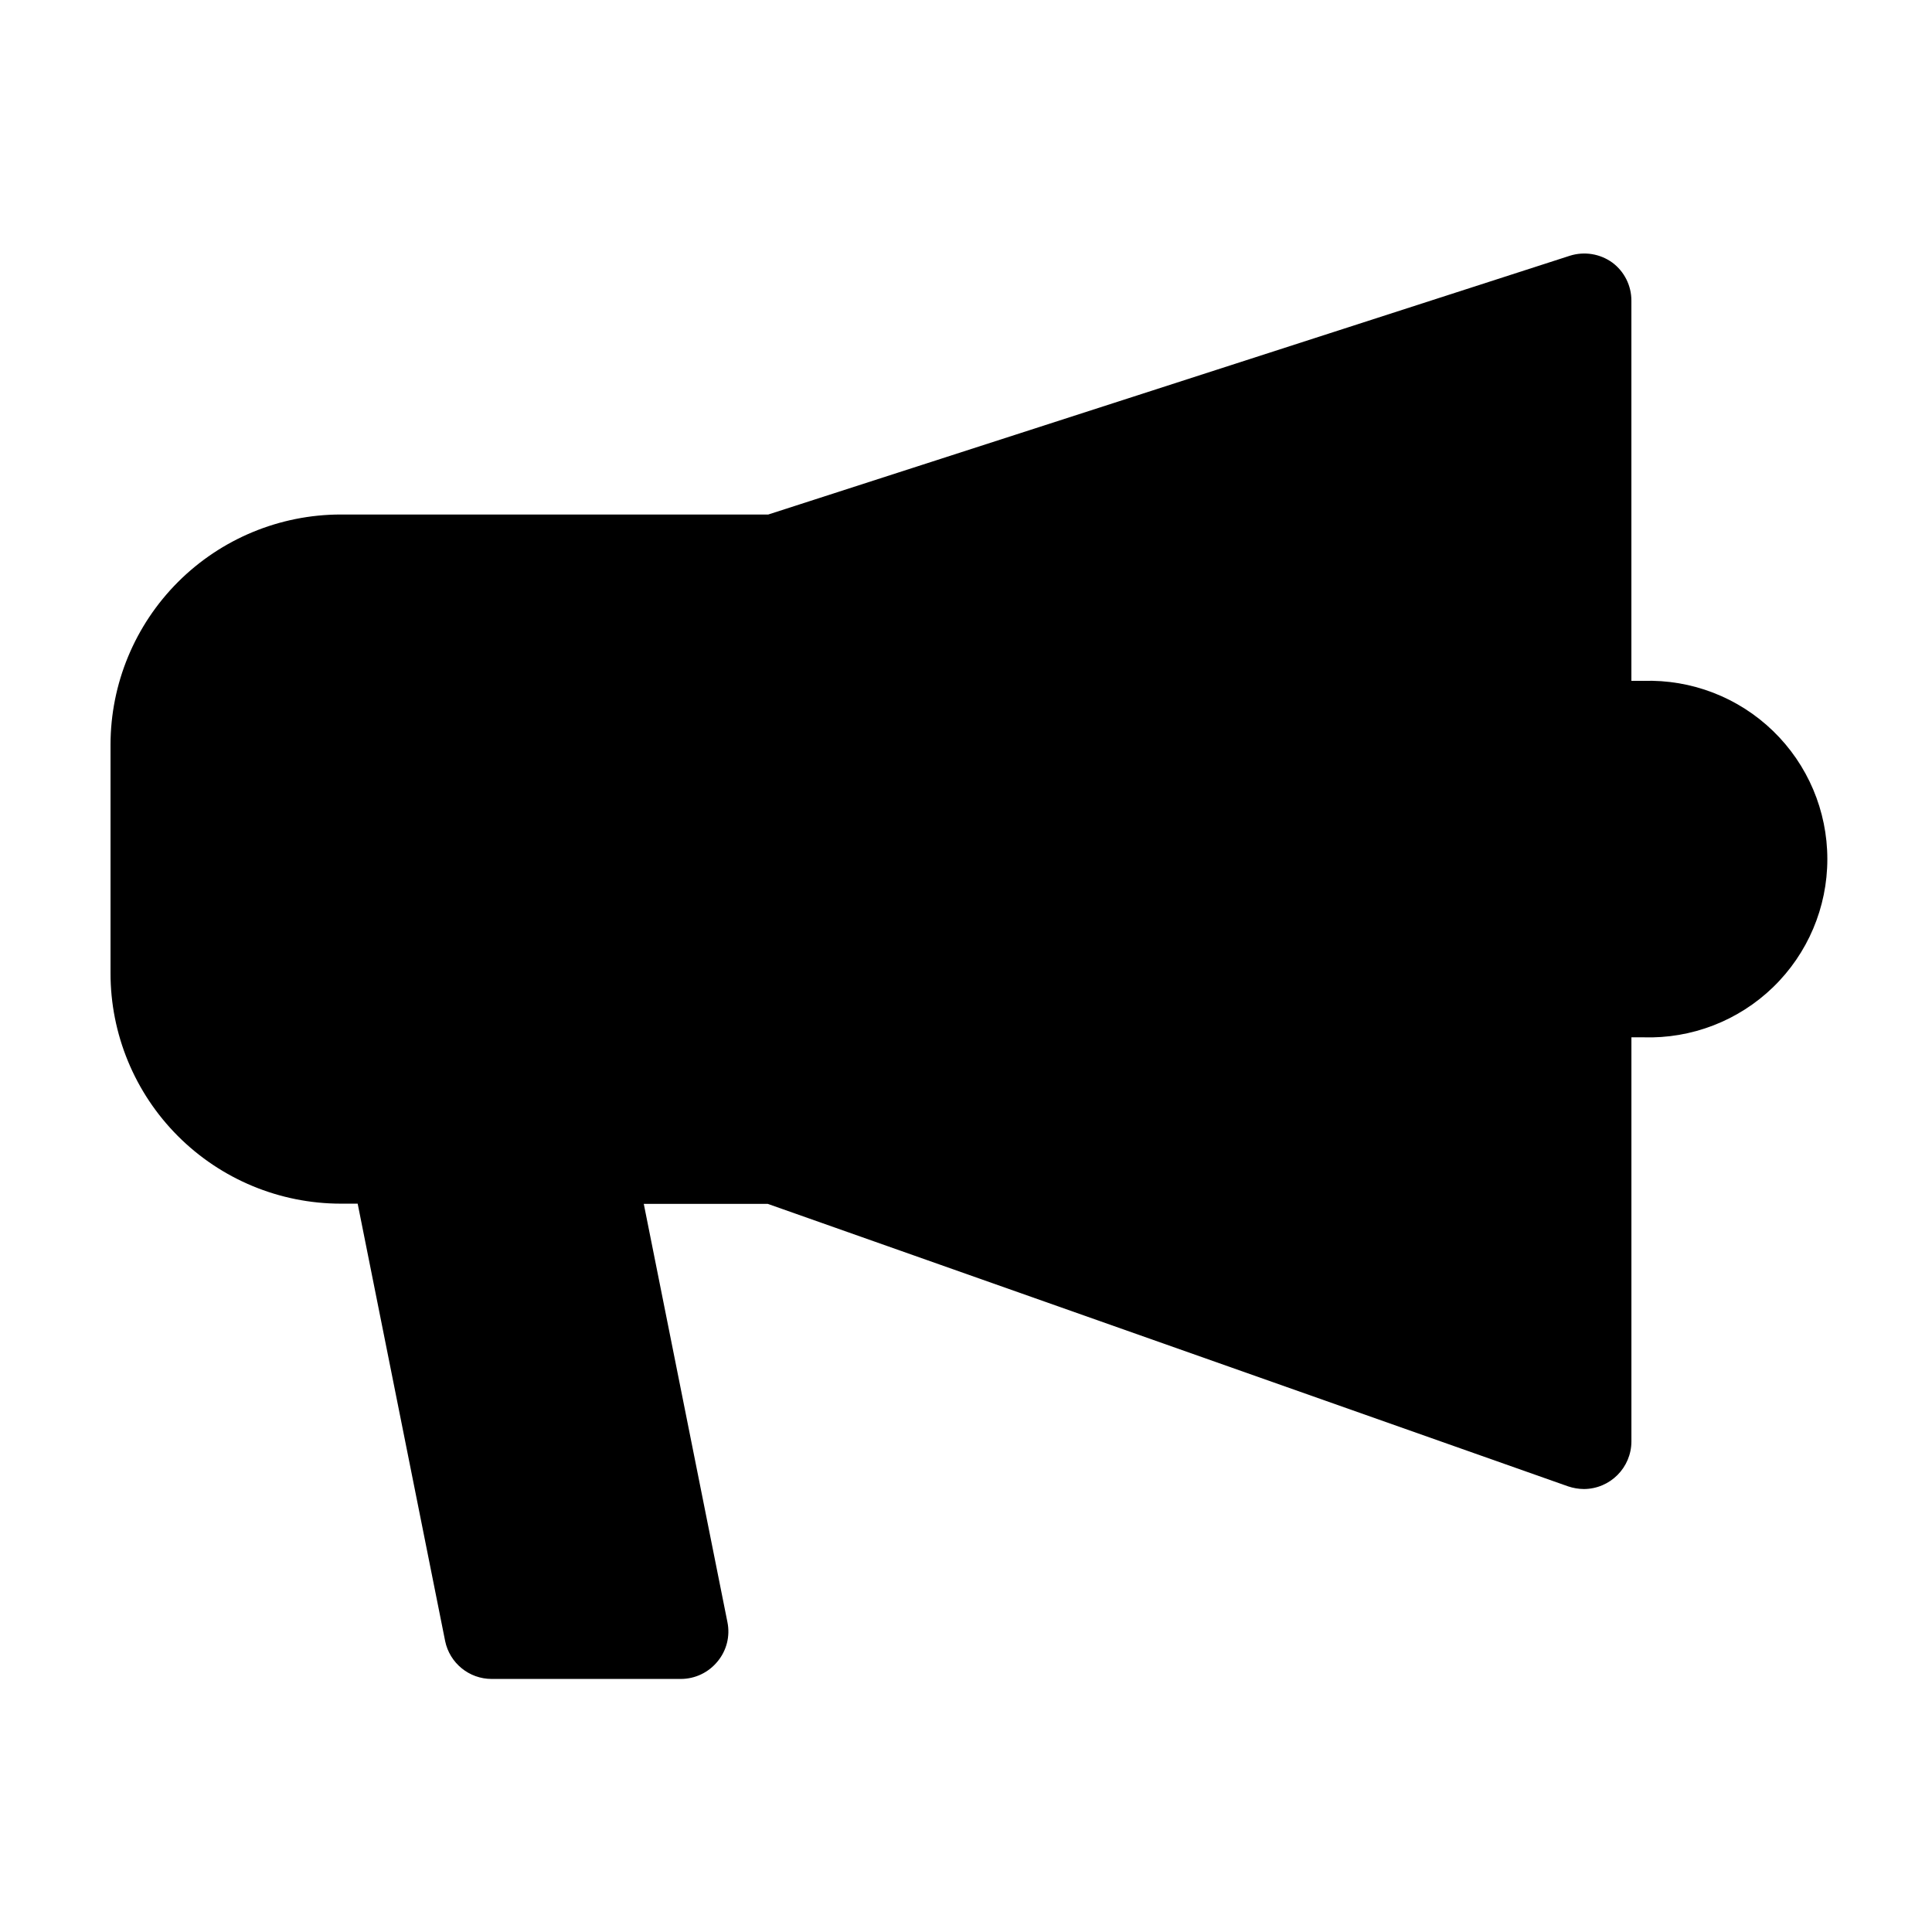
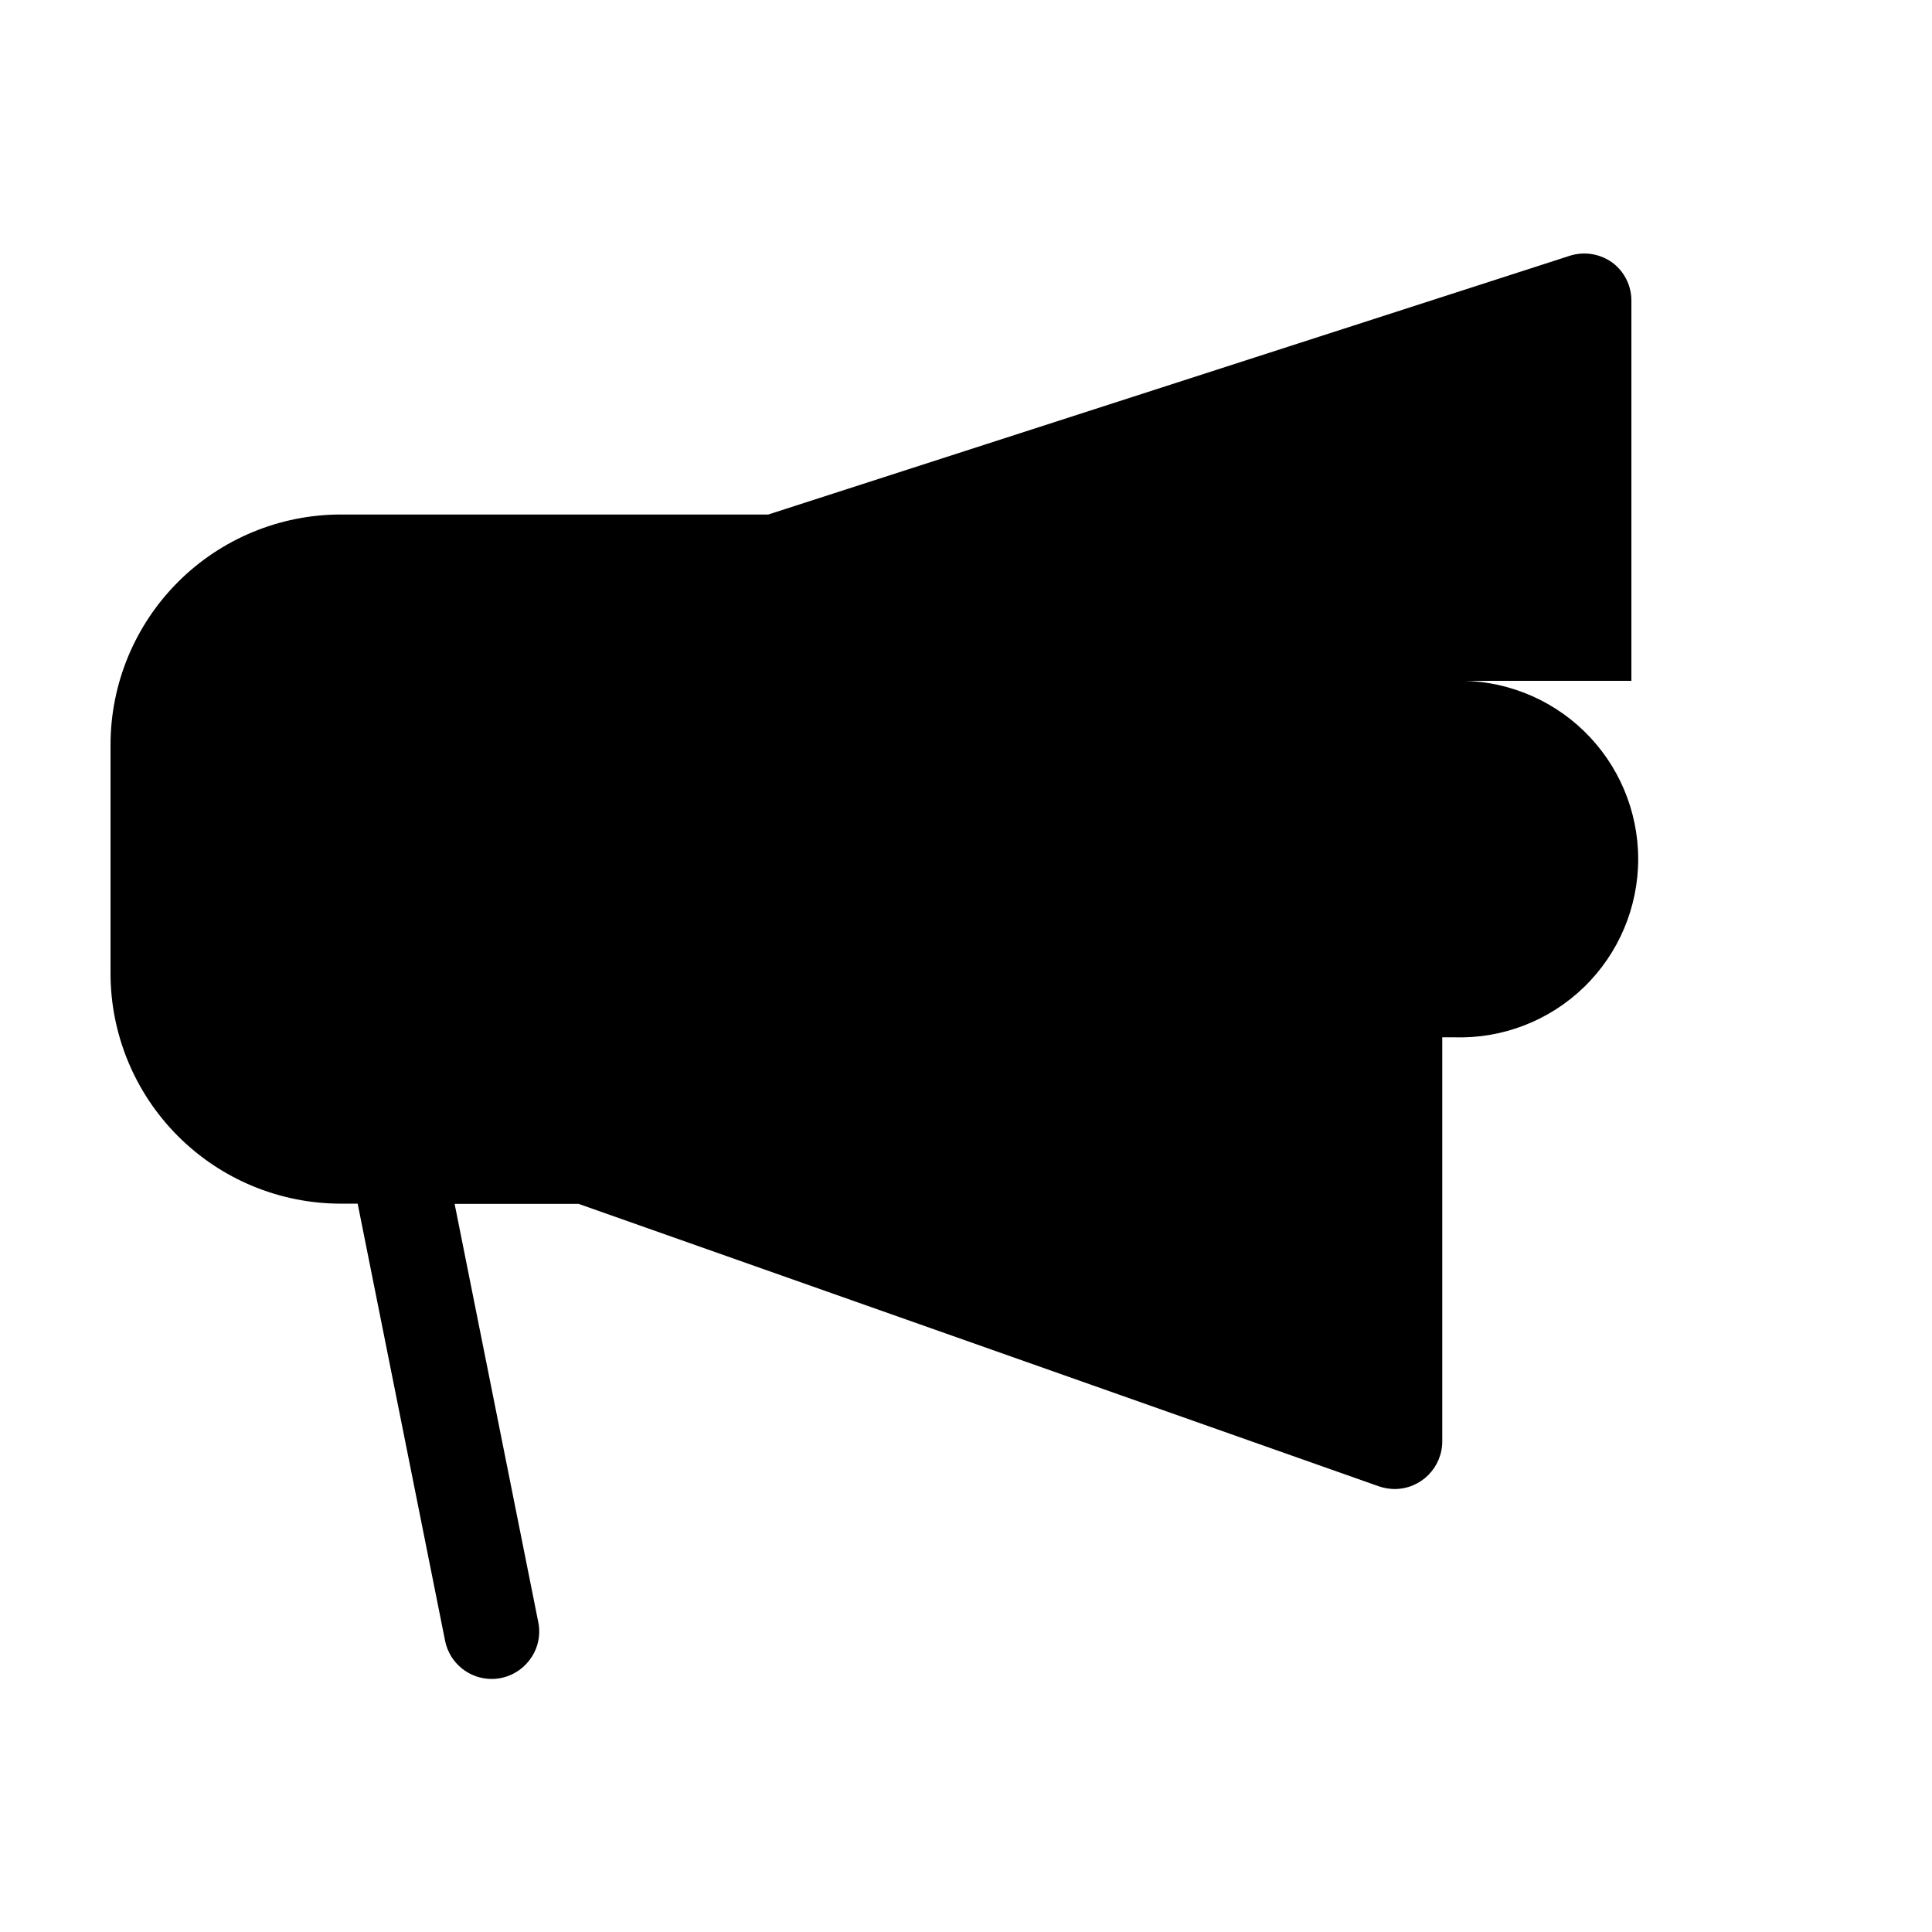
<svg xmlns="http://www.w3.org/2000/svg" fill="#000000" width="800px" height="800px" version="1.1" viewBox="144 144 512 512">
-   <path d="m579.46 324.43h-3.125v-100.76c0.008-3.965-1.859-7.703-5.039-10.074-3.262-2.359-7.449-3.035-11.285-1.816l-212.41 68.57h-113.3c-16.18 0.012-31.688 6.445-43.129 17.883-11.438 11.441-17.871 26.953-17.883 43.129v60.457c-0.027 16.203 6.387 31.754 17.832 43.223 11.441 11.473 26.977 17.926 43.18 17.941h4.484l23.176 115.88h-0.004c1.199 5.863 6.359 10.078 12.344 10.074h50.129c3.773-0.004 7.344-1.703 9.727-4.633 2.414-2.898 3.375-6.734 2.617-10.43l-22.168-110.84h32.848l212.11 74.867c1.348 0.457 2.758 0.695 4.184 0.707 6.961-0.027 12.594-5.684 12.594-12.648v-107.06h3.125c12.793 0.418 25.211-4.371 34.406-13.273 9.199-8.902 14.391-21.156 14.391-33.957 0-12.801-5.191-25.055-14.391-33.957-9.195-8.902-21.613-13.695-34.406-13.277z" />
+   <path d="m579.46 324.43h-3.125v-100.76c0.008-3.965-1.859-7.703-5.039-10.074-3.262-2.359-7.449-3.035-11.285-1.816l-212.41 68.57h-113.3c-16.18 0.012-31.688 6.445-43.129 17.883-11.438 11.441-17.871 26.953-17.883 43.129v60.457c-0.027 16.203 6.387 31.754 17.832 43.223 11.441 11.473 26.977 17.926 43.18 17.941h4.484l23.176 115.88h-0.004c1.199 5.863 6.359 10.078 12.344 10.074c3.773-0.004 7.344-1.703 9.727-4.633 2.414-2.898 3.375-6.734 2.617-10.43l-22.168-110.84h32.848l212.11 74.867c1.348 0.457 2.758 0.695 4.184 0.707 6.961-0.027 12.594-5.684 12.594-12.648v-107.06h3.125c12.793 0.418 25.211-4.371 34.406-13.273 9.199-8.902 14.391-21.156 14.391-33.957 0-12.801-5.191-25.055-14.391-33.957-9.195-8.902-21.613-13.695-34.406-13.277z" />
</svg>